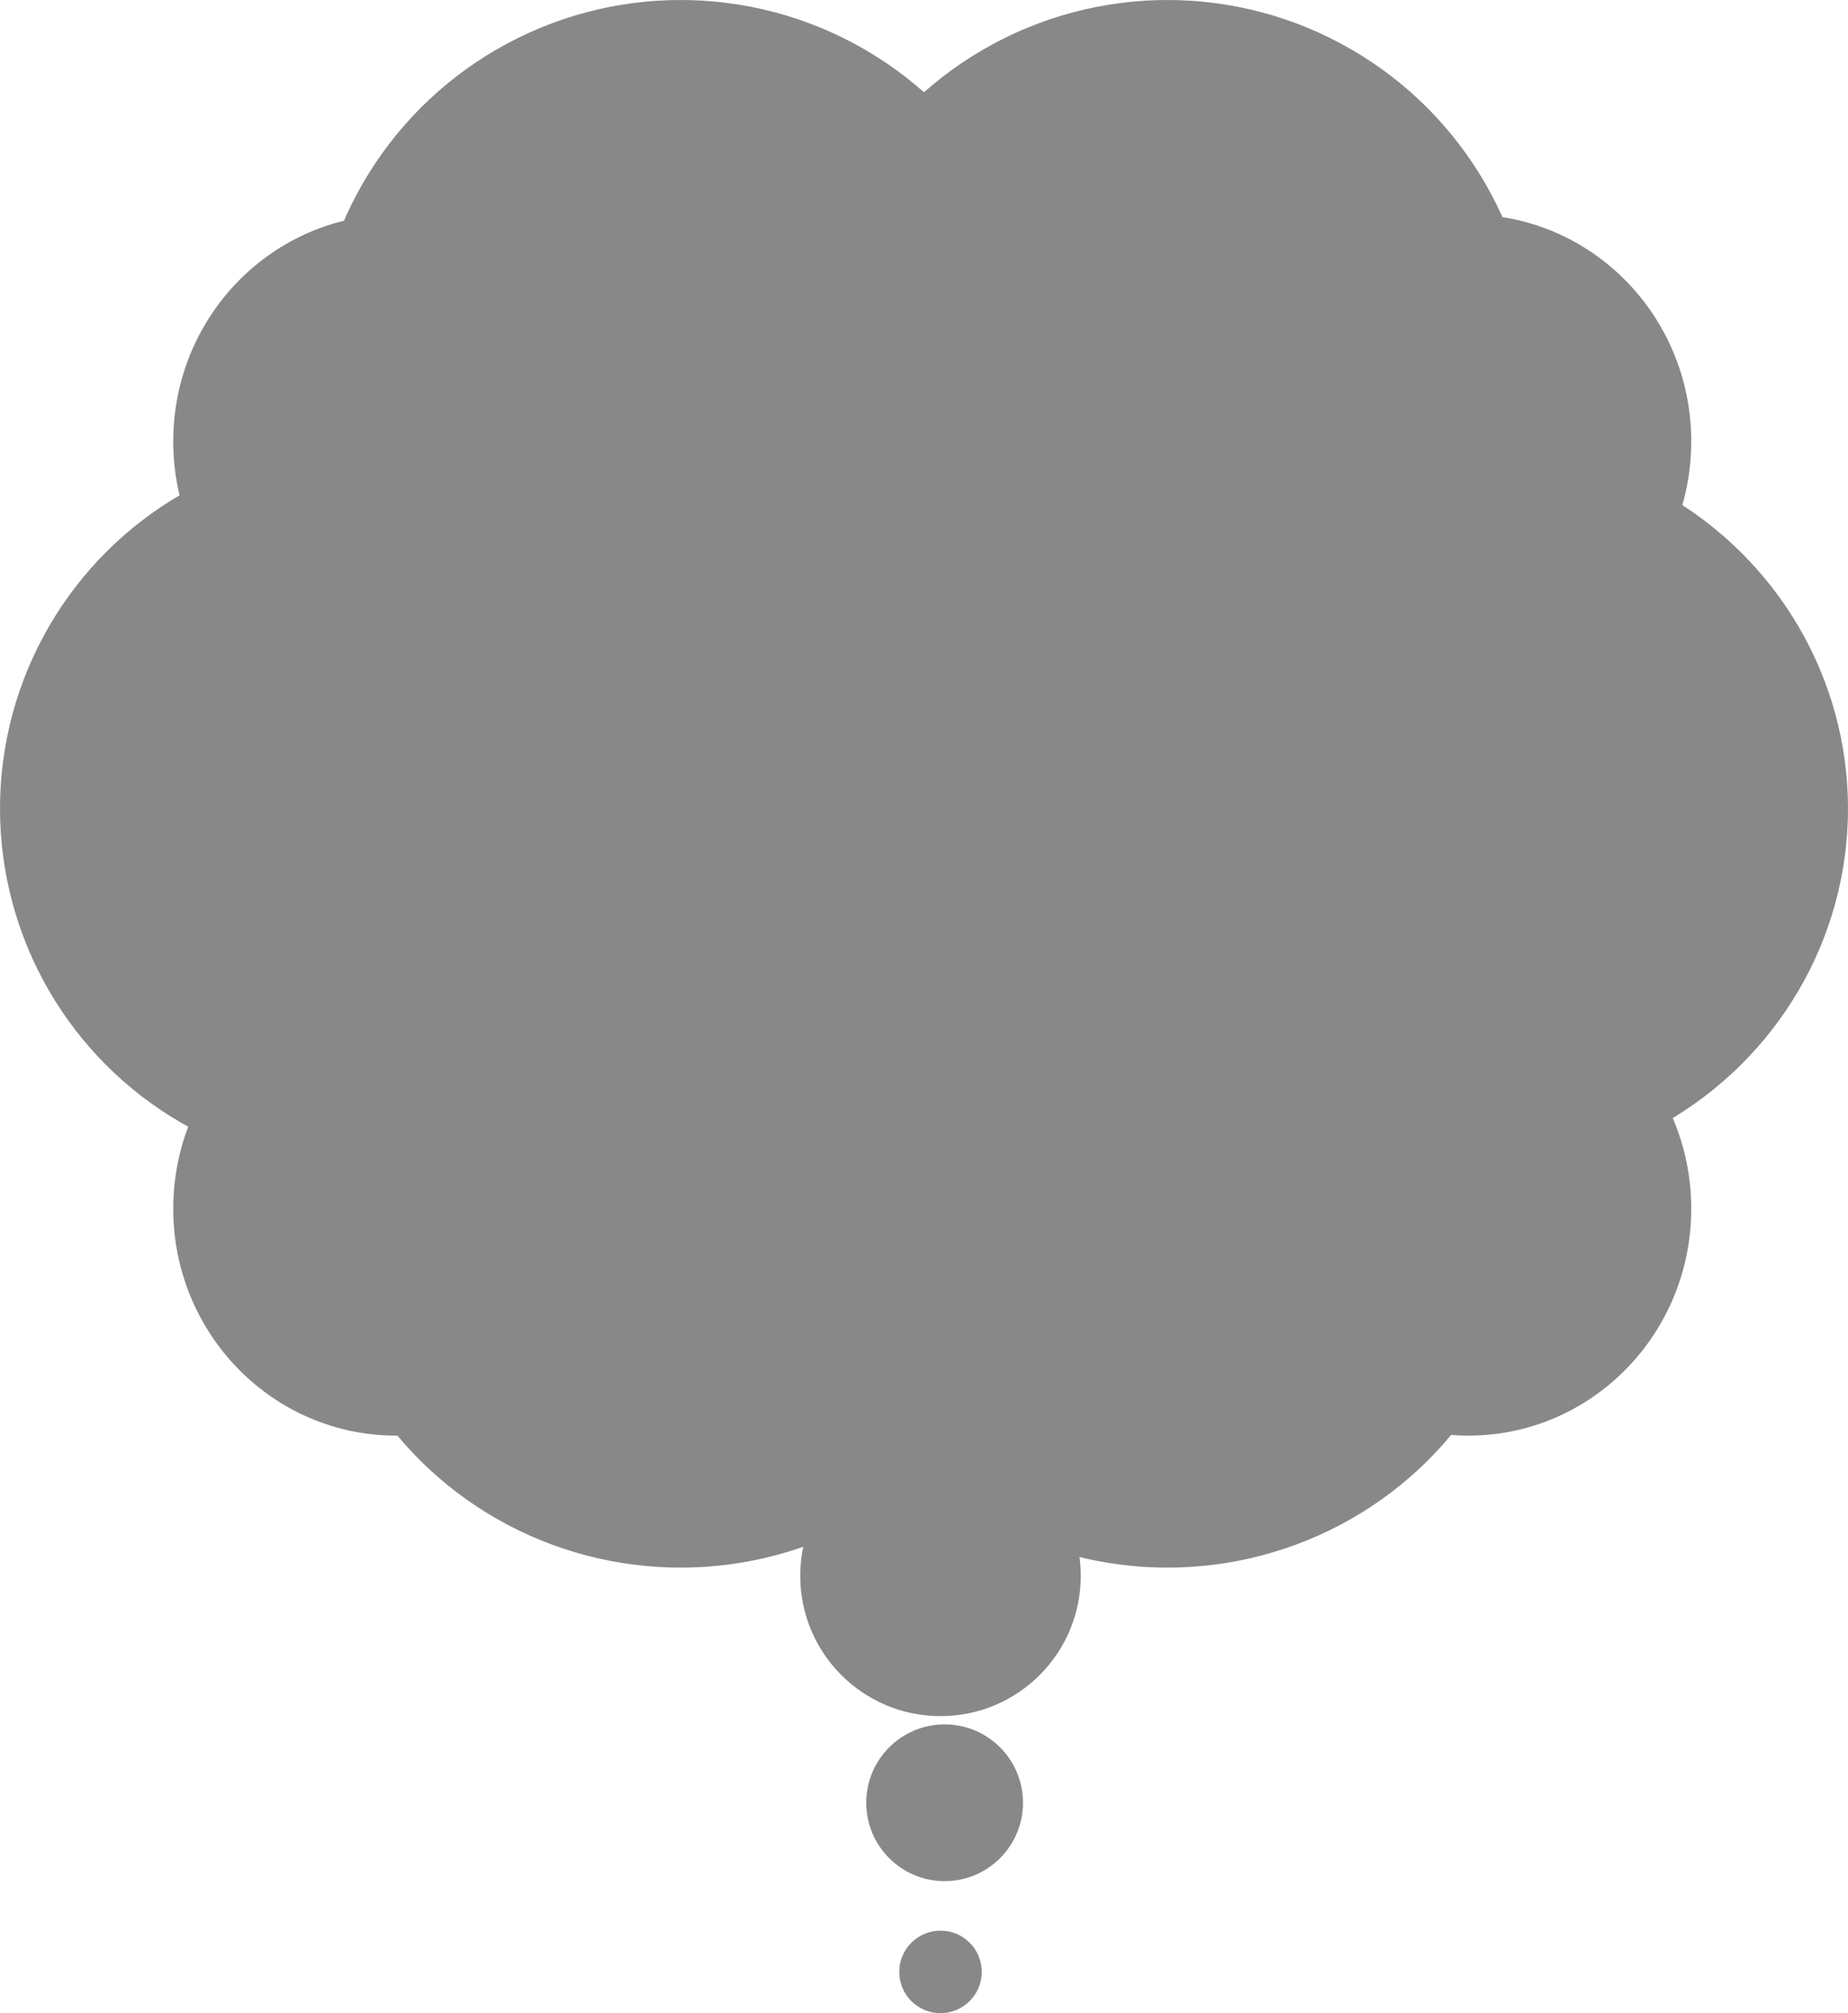
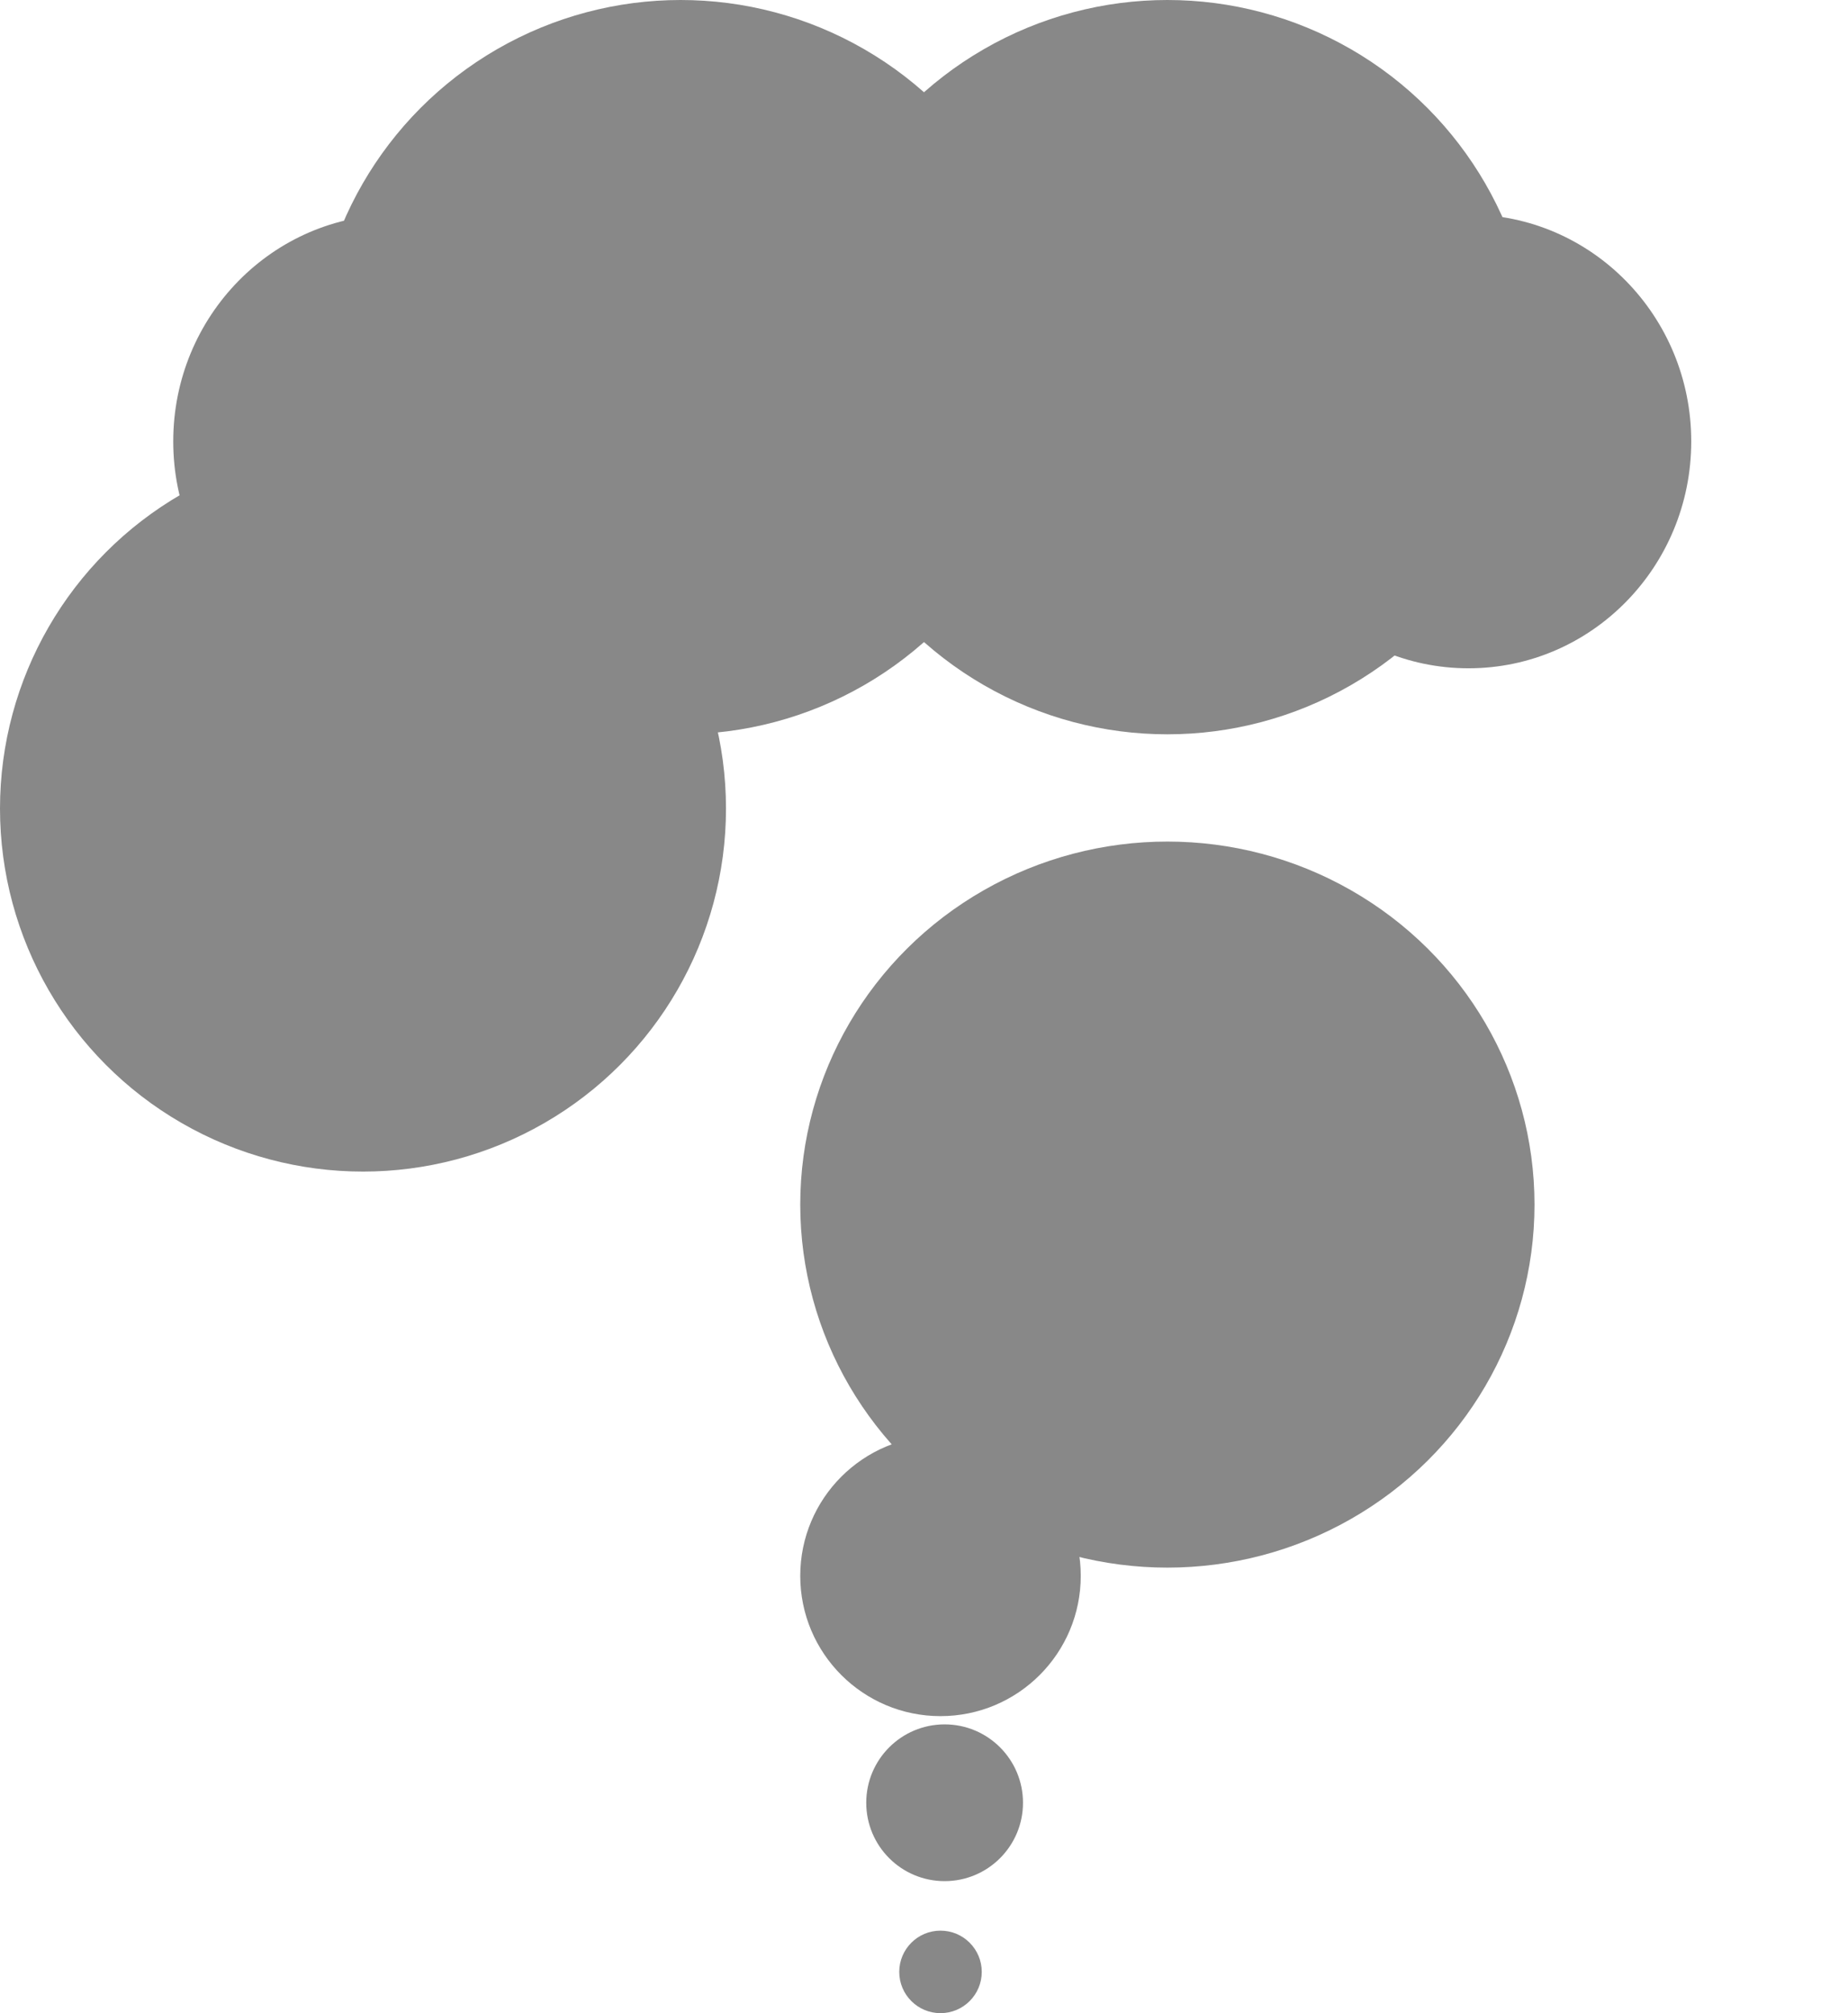
<svg xmlns="http://www.w3.org/2000/svg" width="164.229" height="178.892" viewBox="0 0 164.229 178.892">
  <g id="グループ_107" data-name="グループ 107" transform="translate(0)">
    <g id="グループ_106" data-name="グループ 106" transform="translate(0 0)">
      <ellipse id="楕円形_43" data-name="楕円形 43" cx="12.464" cy="12.464" rx="12.464" ry="12.464" transform="translate(71.117 127.57)" fill="#888" />
      <ellipse id="楕円形_44" data-name="楕円形 44" cx="6.965" cy="6.965" rx="6.965" ry="6.965" transform="translate(76.982 153.231)" fill="#888" />
-       <ellipse id="楕円形_45" data-name="楕円形 45" cx="32.626" cy="32.259" rx="32.626" ry="32.259" transform="translate(27.86 74.783)" fill="#888" />
      <ellipse id="楕円形_46" data-name="楕円形 46" cx="32.626" cy="32.259" rx="32.626" ry="32.259" transform="translate(71.117 74.783)" fill="#888" />
      <ellipse id="楕円形_47" data-name="楕円形 47" cx="32.626" cy="32.626" rx="32.626" ry="32.626" transform="translate(27.86 0)" fill="#888" />
      <ellipse id="楕円形_48" data-name="楕円形 48" cx="32.626" cy="32.626" rx="32.626" ry="32.626" transform="translate(71.117 0)" fill="#888" />
      <ellipse id="楕円形_49" data-name="楕円形 49" cx="32.259" cy="32.259" rx="32.259" ry="32.259" transform="translate(0 39.591)" fill="#888" />
-       <ellipse id="楕円形_50" data-name="楕円形 50" cx="32.626" cy="32.259" rx="32.626" ry="32.259" transform="translate(98.977 39.591)" fill="#888" />
-       <ellipse id="楕円形_51" data-name="楕円形 51" cx="42.89" cy="32.259" rx="42.89" ry="32.259" transform="translate(40.324 39.591)" fill="#888" />
      <ellipse id="楕円形_52" data-name="楕円形 52" cx="19.795" cy="20.162" rx="19.795" ry="20.162" transform="translate(110.708 19.062)" fill="#888" />
      <ellipse id="楕円形_53" data-name="楕円形 53" cx="19.795" cy="20.162" rx="19.795" ry="20.162" transform="translate(15.396 19.062)" fill="#888" />
-       <ellipse id="楕円形_54" data-name="楕円形 54" cx="19.795" cy="20.162" rx="19.795" ry="20.162" transform="translate(110.708 87.246)" fill="#888" />
-       <ellipse id="楕円形_55" data-name="楕円形 55" cx="19.795" cy="20.162" rx="19.795" ry="20.162" transform="translate(15.396 87.246)" fill="#888" />
      <ellipse id="楕円形_56" data-name="楕円形 56" cx="3.666" cy="3.666" rx="3.666" ry="3.666" transform="translate(79.915 171.56)" fill="#888" />
    </g>
  </g>
</svg>